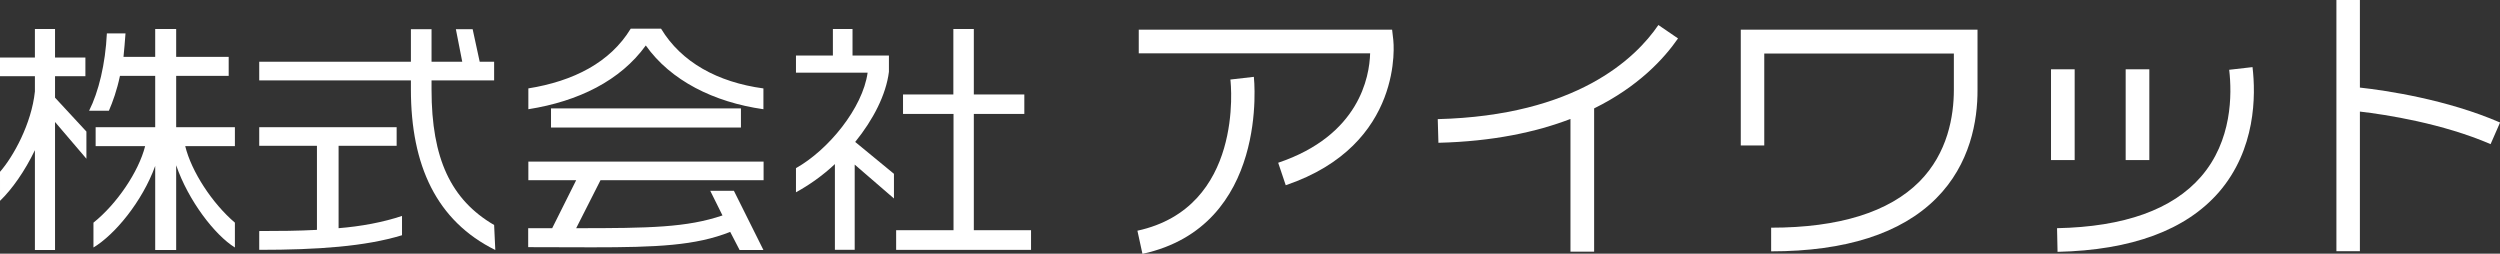
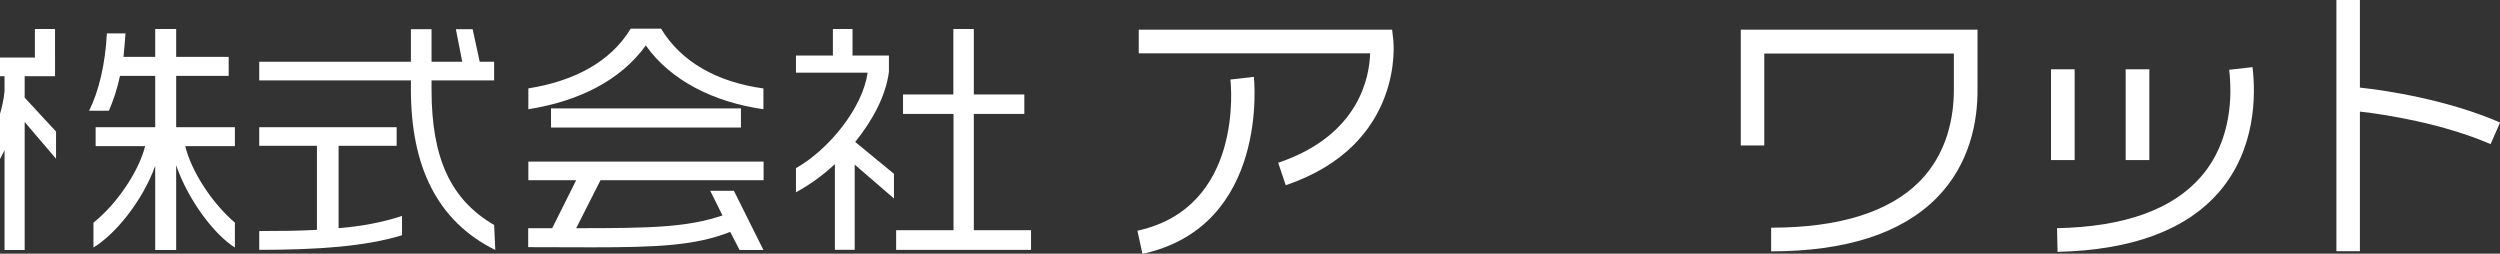
<svg xmlns="http://www.w3.org/2000/svg" id="_レイヤー_2" data-name="レイヤー 2" viewBox="0 0 149 15.12">
  <rect x="0" y="0" width="149" height="15.12" fill="#333333" stroke="none" />
  <defs>
    <style>
      .cls-1 {
        fill: #fff;
        stroke-width: 0px;
      }
    </style>
  </defs>
  <g id="_レイヤー_1-2" data-name="レイヤー 1">
    <g>
-       <path class="cls-1" d="M3.28,3.43h1.81v1.11h-1.81v1.28l1.87,2.02v1.62l-1.87-2.19v7.63h-1.2v-5.95c-.6,1.25-1.37,2.34-2.08,3.02v-1.73c.79-.9,1.88-2.86,2.08-4.79v-.91H0v-1.11h2.08v-1.7h1.2v1.7ZM7.35,3.39h1.9v-1.66h1.25v1.66h3.13v1.13h-3.13v3.06h3.5v1.13h-2.96c.37,1.52,1.62,3.42,2.96,4.56v1.48c-1.2-.74-2.78-2.8-3.5-4.9v5.05h-1.25v-5.01c-.77,2.12-2.4,4.09-3.68,4.86v-1.48c1.38-1.1,2.69-3.02,3.08-4.56h-2.95v-1.13h3.55v-3.06h-2.1c-.18.86-.43,1.55-.66,2.08h-1.18c.57-1.13.97-2.78,1.06-4.61h1.11c-.03.49-.08.96-.12,1.4" />
+       <path class="cls-1" d="M3.28,3.43v1.11h-1.81v1.28l1.87,2.02v1.62l-1.87-2.19v7.63h-1.2v-5.95c-.6,1.25-1.37,2.34-2.08,3.02v-1.73c.79-.9,1.88-2.86,2.08-4.79v-.91H0v-1.11h2.08v-1.7h1.2v1.7ZM7.35,3.39h1.9v-1.66h1.25v1.66h3.13v1.13h-3.13v3.06h3.5v1.13h-2.96c.37,1.52,1.62,3.42,2.96,4.56v1.48c-1.2-.74-2.78-2.8-3.5-4.9v5.05h-1.25v-5.01c-.77,2.12-2.4,4.09-3.68,4.86v-1.48c1.38-1.1,2.69-3.02,3.08-4.56h-2.95v-1.13h3.55v-3.06h-2.1c-.18.86-.43,1.55-.66,2.08h-1.18c.57-1.13.97-2.78,1.06-4.61h1.11c-.03.49-.08.96-.12,1.4" />
      <path class="cls-1" d="M24.49,3.68v-1.94h1.23v1.94h1.83l-.38-1.94h1l.42,1.94h.86v1.11h-3.73v.56c0,4.11,1.16,6.56,3.73,8.06l.07,1.49c-3.5-1.73-5.03-5.04-5.03-9.56v-.55h-9.04v-1.11h9.04Z" />
      <path class="cls-1" d="M45.49,10.74h-9.7l-1.45,2.86c4.4,0,6.59-.04,8.72-.76l-.73-1.47h1.41l1.76,3.53h-1.42l-.56-1.08c-2.06.82-4.37.92-8.23.92-1.13,0-2.38-.01-3.81-.01v-1.13h1.43l1.43-2.86h-2.85v-1.11h14.02v1.11ZM44.16,7.6h-11.32v-1.14h11.32v1.14ZM31.48,5.27c2.7-.43,4.89-1.55,6.11-3.56h1.81c1.21,2,3.37,3.19,6.1,3.56v1.24c-2.96-.42-5.53-1.71-7.01-3.8-1.51,2.09-4.01,3.33-7,3.8v-1.24Z" />
      <path class="cls-1" d="M50.81,3.31h2.17v.97c-.17,1.37-.94,2.86-2.01,4.18l2.31,1.9v1.47l-2.34-2.02v5.08h-1.18v-5.11c-.71.67-1.53,1.25-2.32,1.68v-1.44c1.93-1.08,3.98-3.58,4.27-5.69h-4.27v-1.02h2.2v-1.58h1.17v1.58ZM56.82,5.64V1.73h1.22v3.9h3.01v1.16h-3.01v6.93h3.41v1.17h-8.04v-1.17h3.42v-6.93h-3.01v-1.16h3.01Z" />
-       <path class="cls-1" d="M100.01,2.29l-1.17-.8c-1.36,2-4.9,5.4-13.15,5.61l.04,1.41c3.25-.08,5.83-.64,7.87-1.42v7.91h1.41V6.46c2.64-1.3,4.17-2.97,5-4.17" />
      <path class="cls-1" d="M149,7.3c-3.16-1.37-6.79-1.91-8.35-2.08V0h-1.4v14.97h1.4V6.65c1.57.18,4.94.71,7.79,1.94l.56-1.28Z" />
      <path class="cls-1" d="M117.16,1.77h-13.41v6.9h1.4V3.19h11.3v2.16c0,1.56-.36,3.77-2.06,5.48-1.81,1.81-4.78,2.74-8.83,2.74v1.41c4.43,0,7.74-1.06,9.83-3.15,2.05-2.05,2.48-4.66,2.47-6.48V1.77h-.7Z" />
      <rect class="cls-1" x="122.24" y="4.13" width="1.41" height="5.41" />
      <rect class="cls-1" x="126.69" y="4.13" width="1.41" height="5.41" />
      <path class="cls-1" d="M132.86,4.16c.17,1.46.18,4.23-1.68,6.37-1.7,1.96-4.58,2.99-8.58,3.07l.03,1.41c4.41-.1,7.64-1.29,9.61-3.55,2.21-2.55,2.21-5.77,2.01-7.46l-1.4.16Z" />
      <path class="cls-1" d="M67.87,1.77v1.41h13.79c-.04,1.4-.64,4.89-5.48,6.52l.45,1.34c7.12-2.41,6.42-8.59,6.41-8.66l-.07-.61h-15.1Z" />
      <path class="cls-1" d="M73.33,4.73c.04.31.8,7.64-5.54,9.02l.3,1.38c7.59-1.65,6.65-10.47,6.64-10.55l-1.4.16Z" />
      <path class="cls-1" d="M23.64,7.58v1.11h-3.46v4.91c1.35-.11,2.64-.35,3.78-.73v1.15c-2.19.67-5.04.87-8.51.87v-1.12c1.19,0,2.33-.01,3.44-.07v-5.01h-3.44v-1.11h8.19Z" />
    </g>
  </g>
</svg>